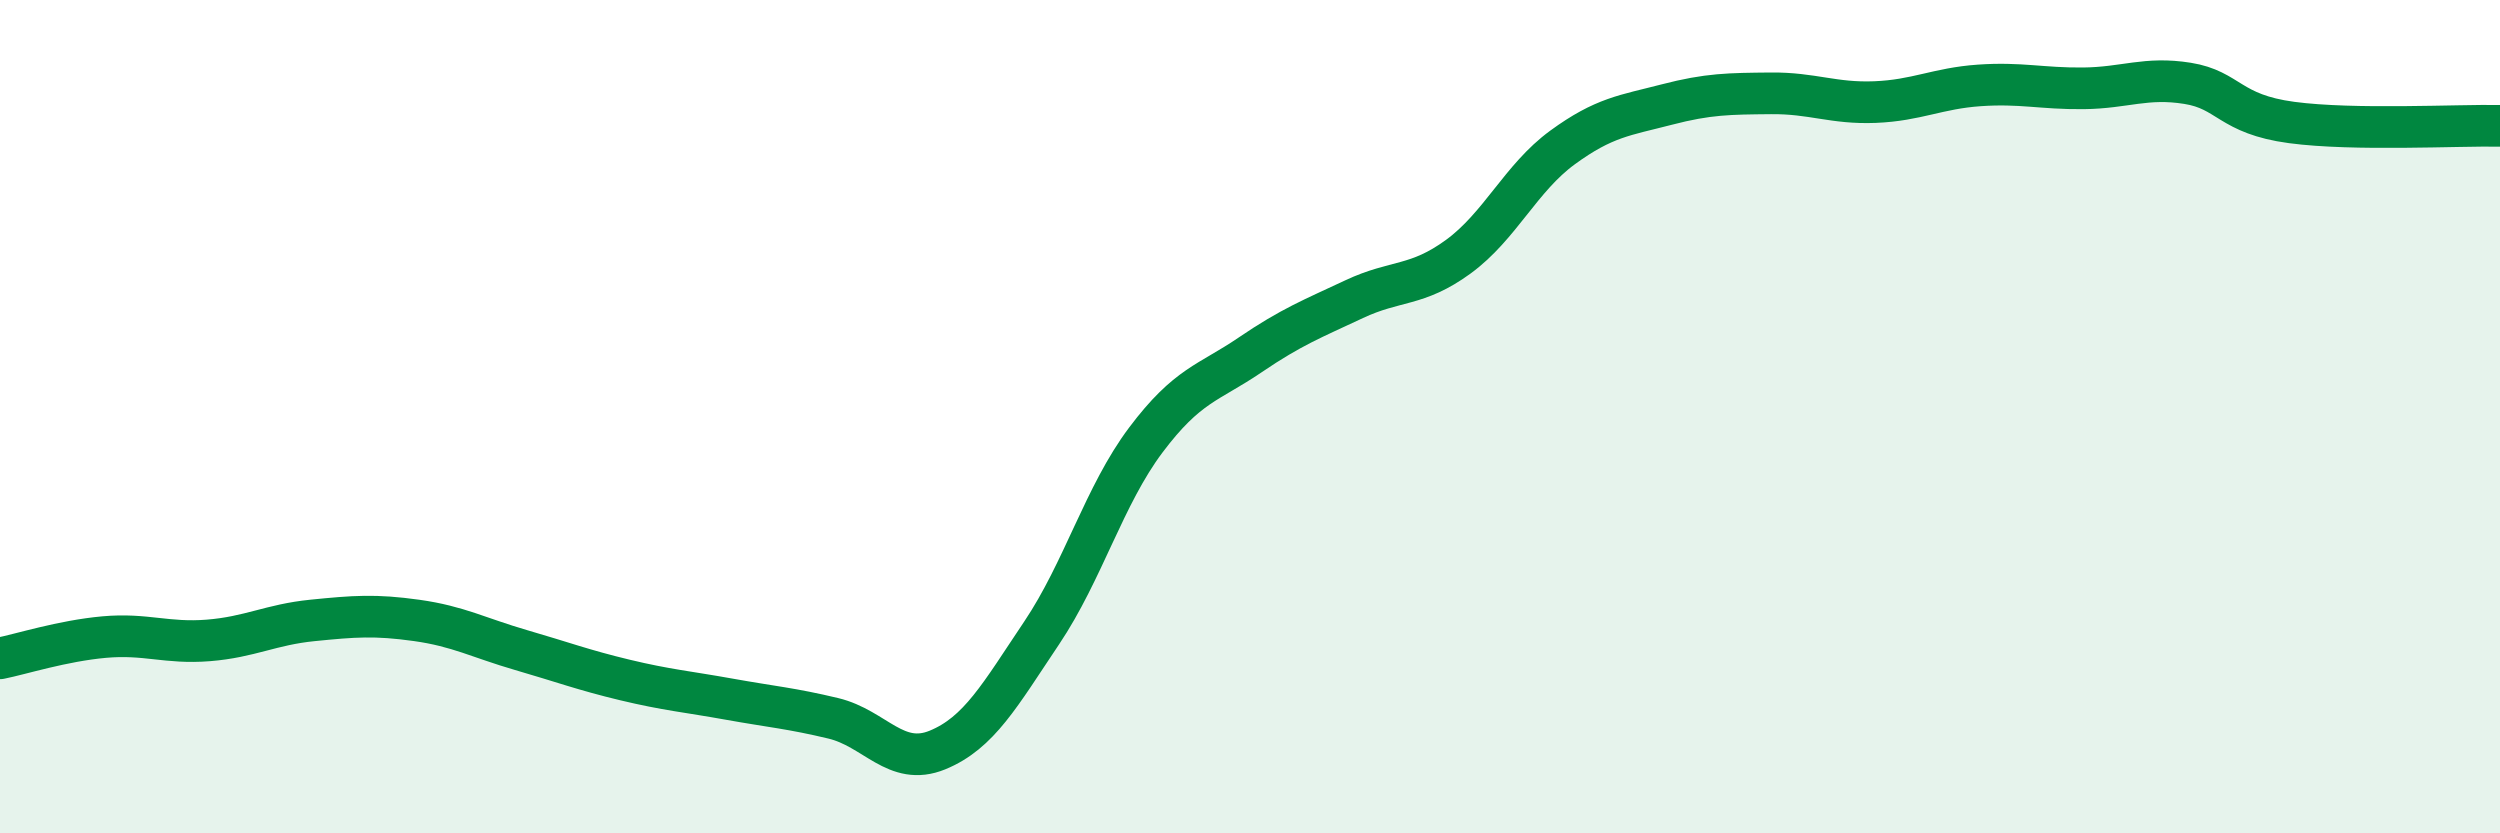
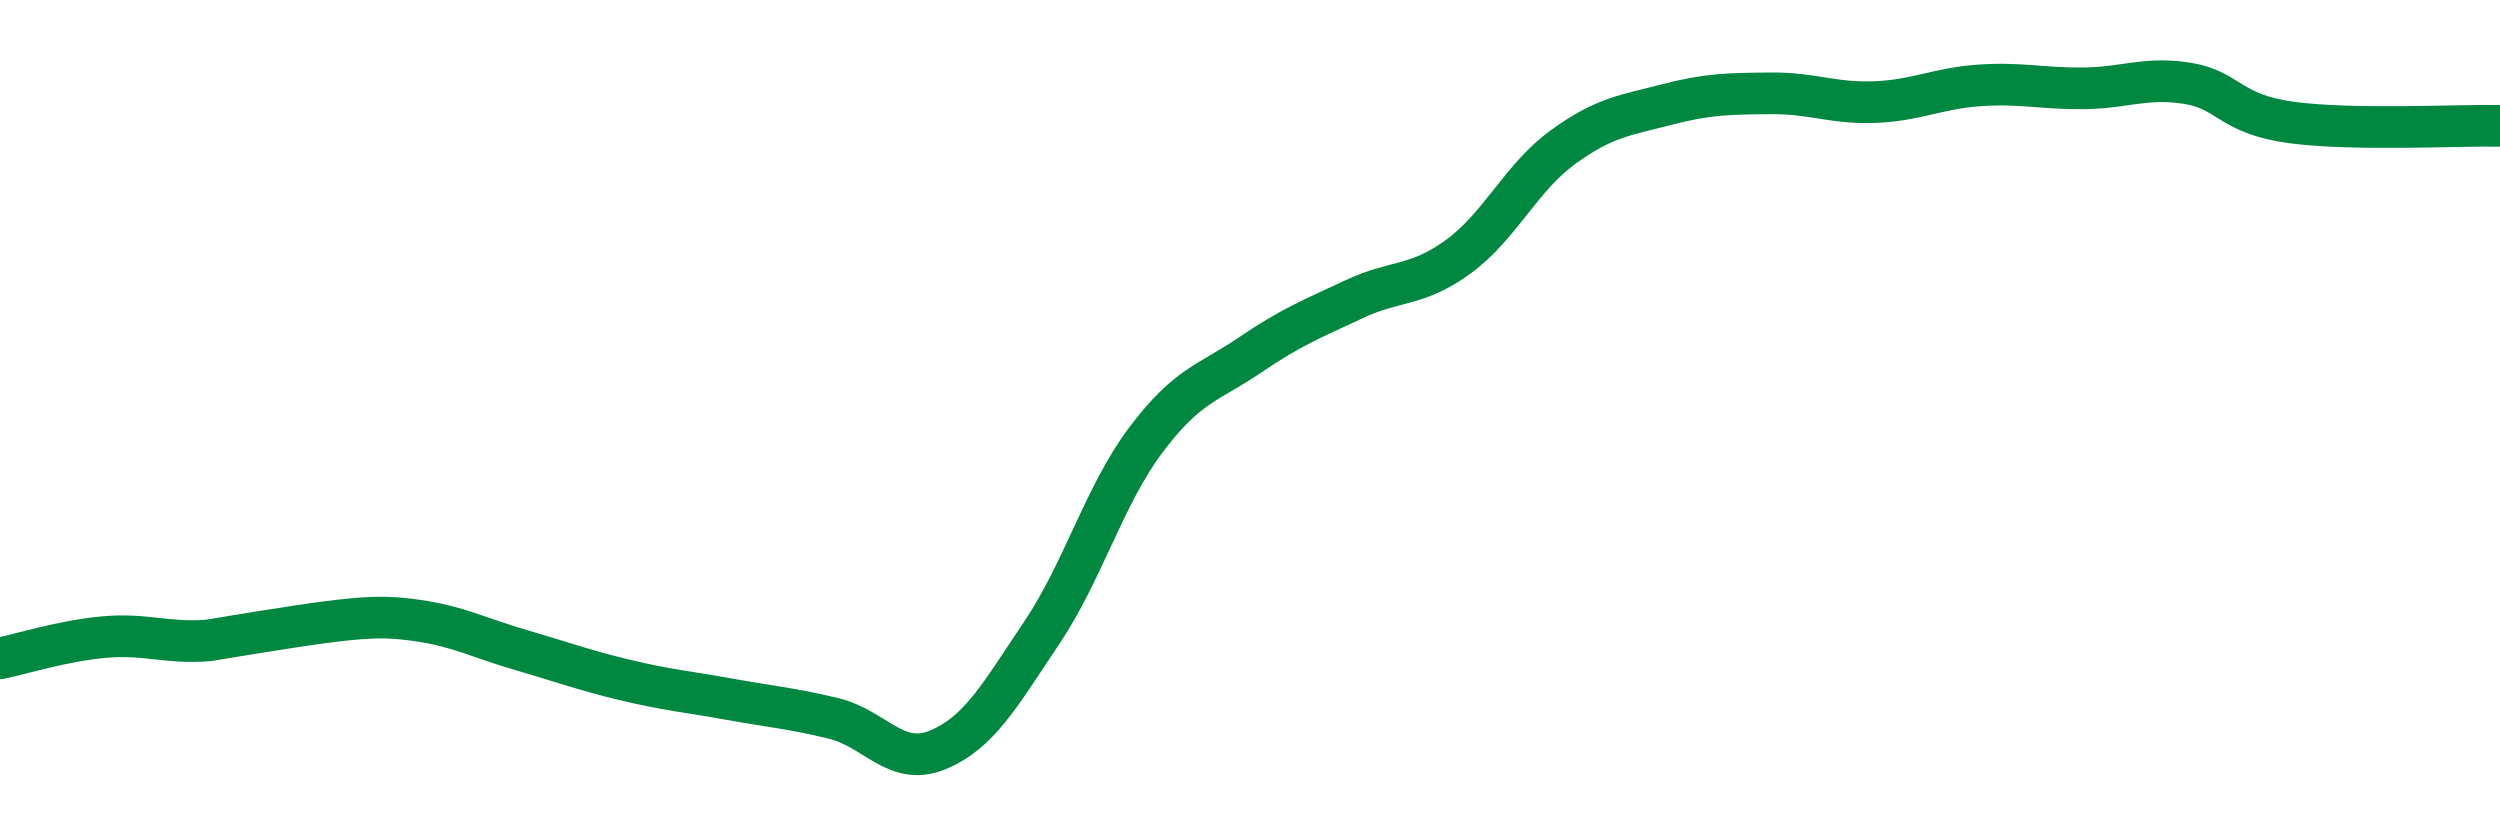
<svg xmlns="http://www.w3.org/2000/svg" width="60" height="20" viewBox="0 0 60 20">
-   <path d="M 0,15.8 C 0.5,15.7 1.5,15.38 2.5,15.29 C 3.5,15.2 4,15.45 5,15.37 C 6,15.29 6.5,14.99 7.5,14.89 C 8.5,14.79 9,14.75 10,14.89 C 11,15.03 11.5,15.31 12.5,15.6 C 13.5,15.89 14,16.08 15,16.32 C 16,16.56 16.5,16.6 17.5,16.78 C 18.5,16.96 19,17 20,17.24 C 21,17.48 21.5,18.41 22.5,18 C 23.5,17.59 24,16.68 25,15.19 C 26,13.7 26.5,11.89 27.5,10.56 C 28.5,9.23 29,9.2 30,8.52 C 31,7.84 31.5,7.65 32.5,7.18 C 33.5,6.71 34,6.89 35,6.16 C 36,5.43 36.5,4.27 37.5,3.54 C 38.5,2.81 39,2.77 40,2.51 C 41,2.25 41.5,2.25 42.5,2.24 C 43.5,2.23 44,2.49 45,2.45 C 46,2.41 46.5,2.12 47.5,2.05 C 48.5,1.98 49,2.13 50,2.12 C 51,2.11 51.5,1.84 52.5,2 C 53.5,2.16 53.5,2.74 55,2.94 C 56.5,3.14 59,3 60,3.02L60 20L0 20Z" fill="#008740" opacity="0.1" stroke-linecap="round" stroke-linejoin="round" />
-   <path d="M 0,15.8 C 0.5,15.7 1.5,15.38 2.5,15.29 C 3.5,15.2 4,15.45 5,15.37 C 6,15.29 6.5,14.99 7.5,14.89 C 8.5,14.79 9,14.75 10,14.89 C 11,15.03 11.5,15.31 12.5,15.6 C 13.5,15.89 14,16.08 15,16.32 C 16,16.56 16.5,16.6 17.5,16.78 C 18.5,16.96 19,17 20,17.24 C 21,17.48 21.5,18.41 22.5,18 C 23.5,17.59 24,16.68 25,15.19 C 26,13.7 26.5,11.89 27.5,10.56 C 28.5,9.23 29,9.2 30,8.52 C 31,7.84 31.5,7.65 32.5,7.18 C 33.5,6.71 34,6.89 35,6.16 C 36,5.43 36.5,4.27 37.5,3.54 C 38.5,2.81 39,2.77 40,2.51 C 41,2.25 41.5,2.25 42.5,2.24 C 43.5,2.23 44,2.49 45,2.45 C 46,2.41 46.5,2.12 47.5,2.05 C 48.5,1.98 49,2.13 50,2.12 C 51,2.11 51.5,1.84 52.5,2 C 53.5,2.16 53.5,2.74 55,2.94 C 56.5,3.14 59,3 60,3.02" stroke="#008740" stroke-width="1" fill="none" stroke-linecap="round" stroke-linejoin="round" />
+   <path d="M 0,15.8 C 0.5,15.7 1.5,15.38 2.5,15.29 C 3.5,15.2 4,15.45 5,15.37 C 8.5,14.79 9,14.75 10,14.89 C 11,15.03 11.5,15.31 12.5,15.6 C 13.5,15.89 14,16.08 15,16.32 C 16,16.56 16.5,16.6 17.5,16.78 C 18.5,16.96 19,17 20,17.24 C 21,17.48 21.5,18.41 22.5,18 C 23.5,17.59 24,16.68 25,15.19 C 26,13.7 26.5,11.89 27.5,10.56 C 28.5,9.23 29,9.2 30,8.52 C 31,7.84 31.5,7.65 32.5,7.18 C 33.5,6.71 34,6.89 35,6.16 C 36,5.43 36.5,4.27 37.5,3.54 C 38.5,2.81 39,2.77 40,2.51 C 41,2.25 41.5,2.25 42.5,2.24 C 43.5,2.23 44,2.49 45,2.45 C 46,2.41 46.5,2.12 47.5,2.05 C 48.5,1.98 49,2.13 50,2.12 C 51,2.11 51.5,1.84 52.5,2 C 53.5,2.16 53.5,2.74 55,2.94 C 56.5,3.14 59,3 60,3.02" stroke="#008740" stroke-width="1" fill="none" stroke-linecap="round" stroke-linejoin="round" />
</svg>